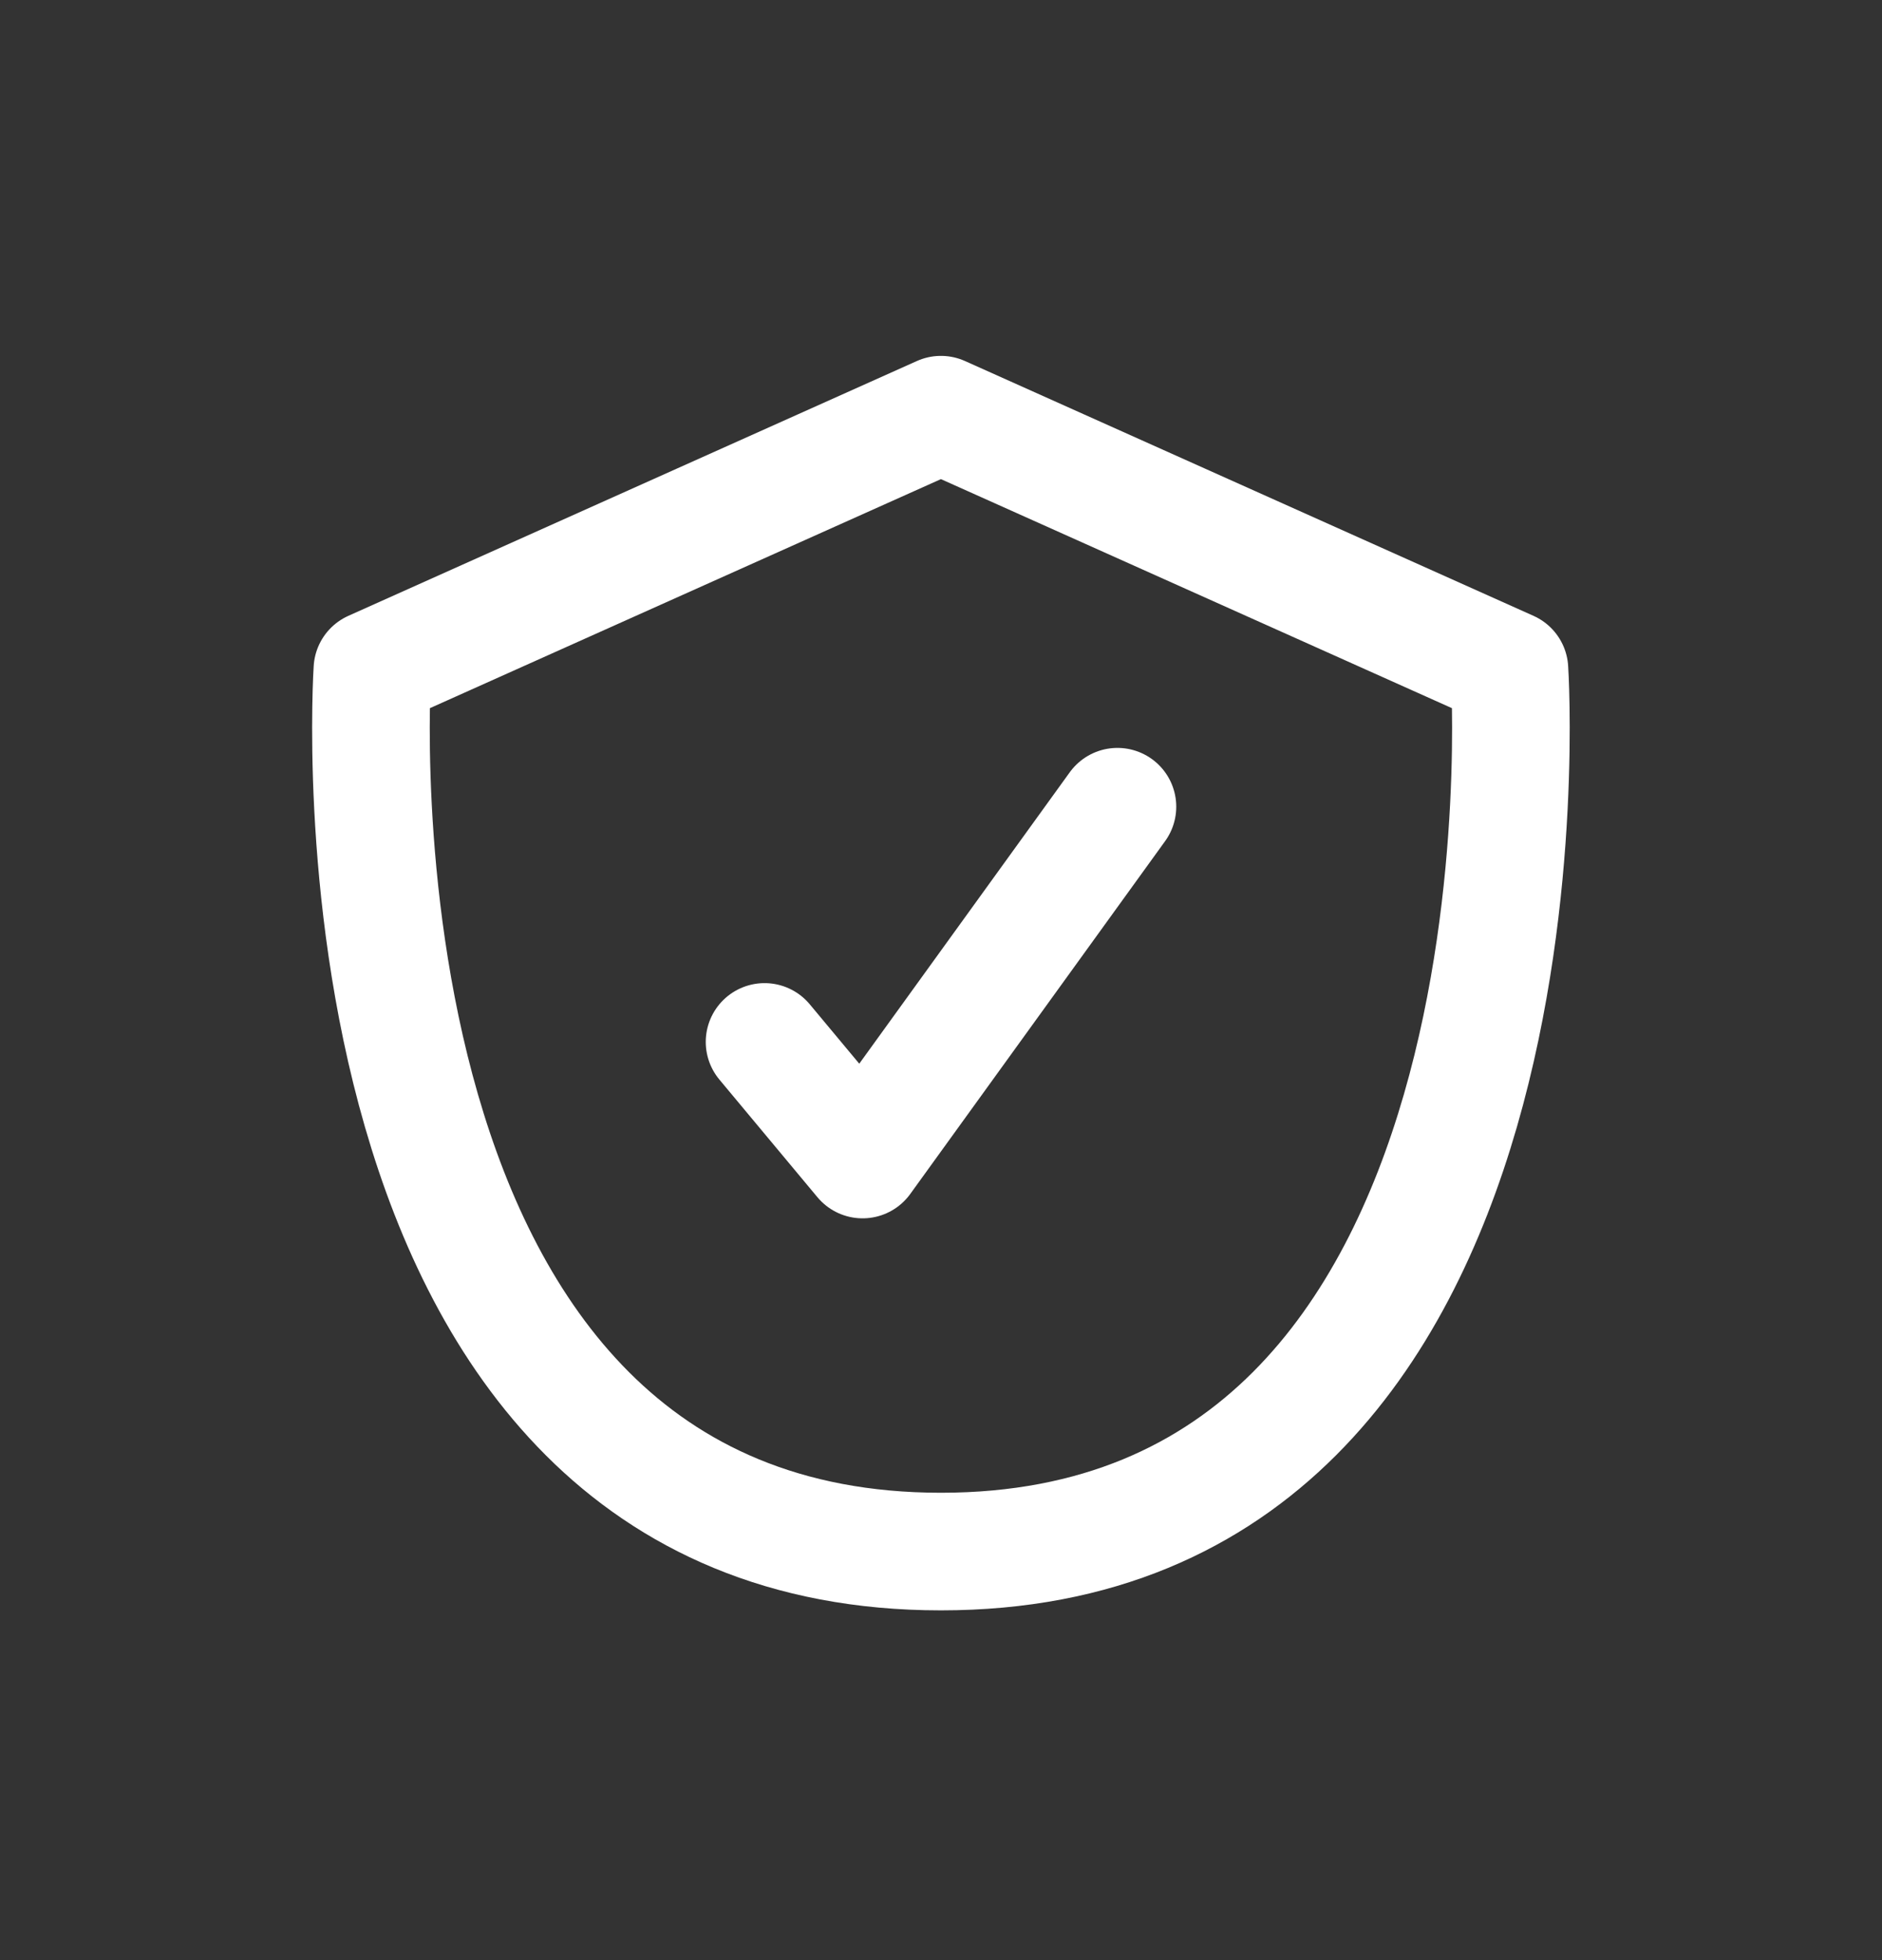
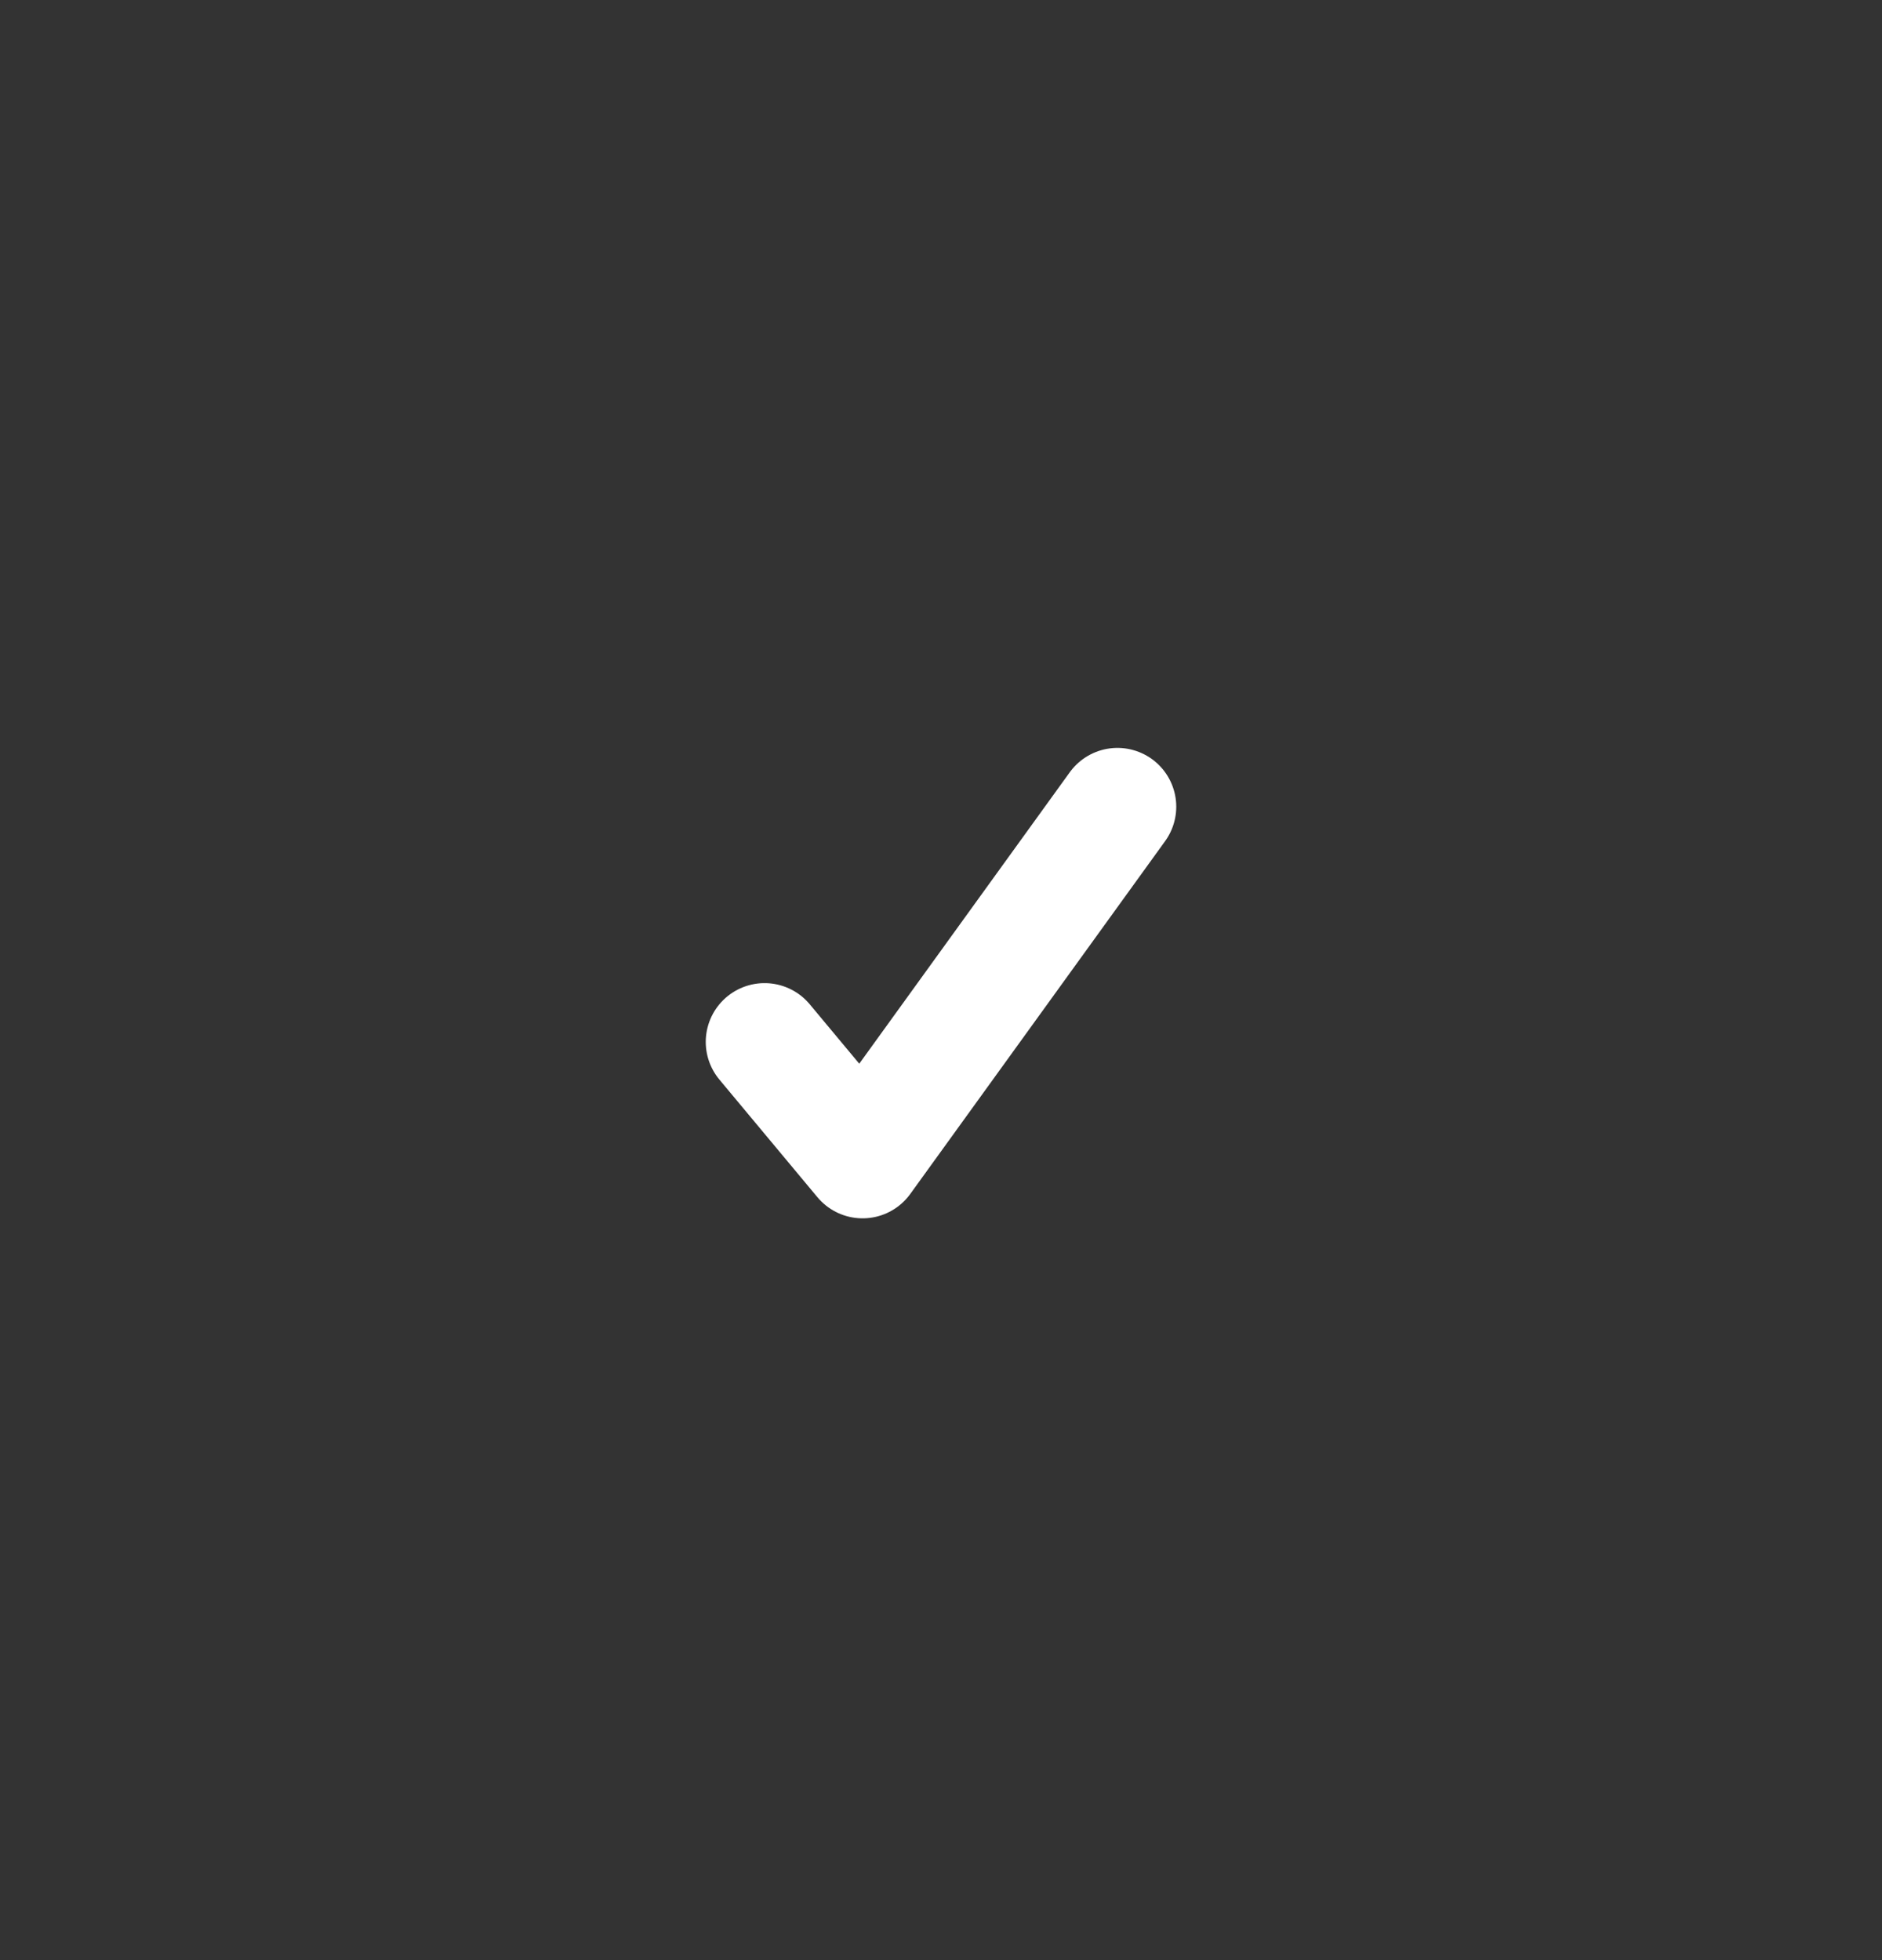
<svg xmlns="http://www.w3.org/2000/svg" width="24" height="25" viewBox="0 0 24 25" fill="none">
  <rect x="0" y="0" width="24" height="25" fill="#333333" stroke="none" />
-   <path d="M11.999 5.289L4.749 8.539C4.749 8.539 3.999 19.789 11.999 19.789C19.999 19.789 19.249 8.539 19.249 8.539L11.999 5.289Z" stroke="white" stroke-width="1.5" stroke-linecap="round" stroke-linejoin="round" />
  <path d="M9.75 13.289L11 14.789L14.25 10.289" stroke="white" stroke-width="1.5" stroke-linecap="round" stroke-linejoin="round" />
</svg>